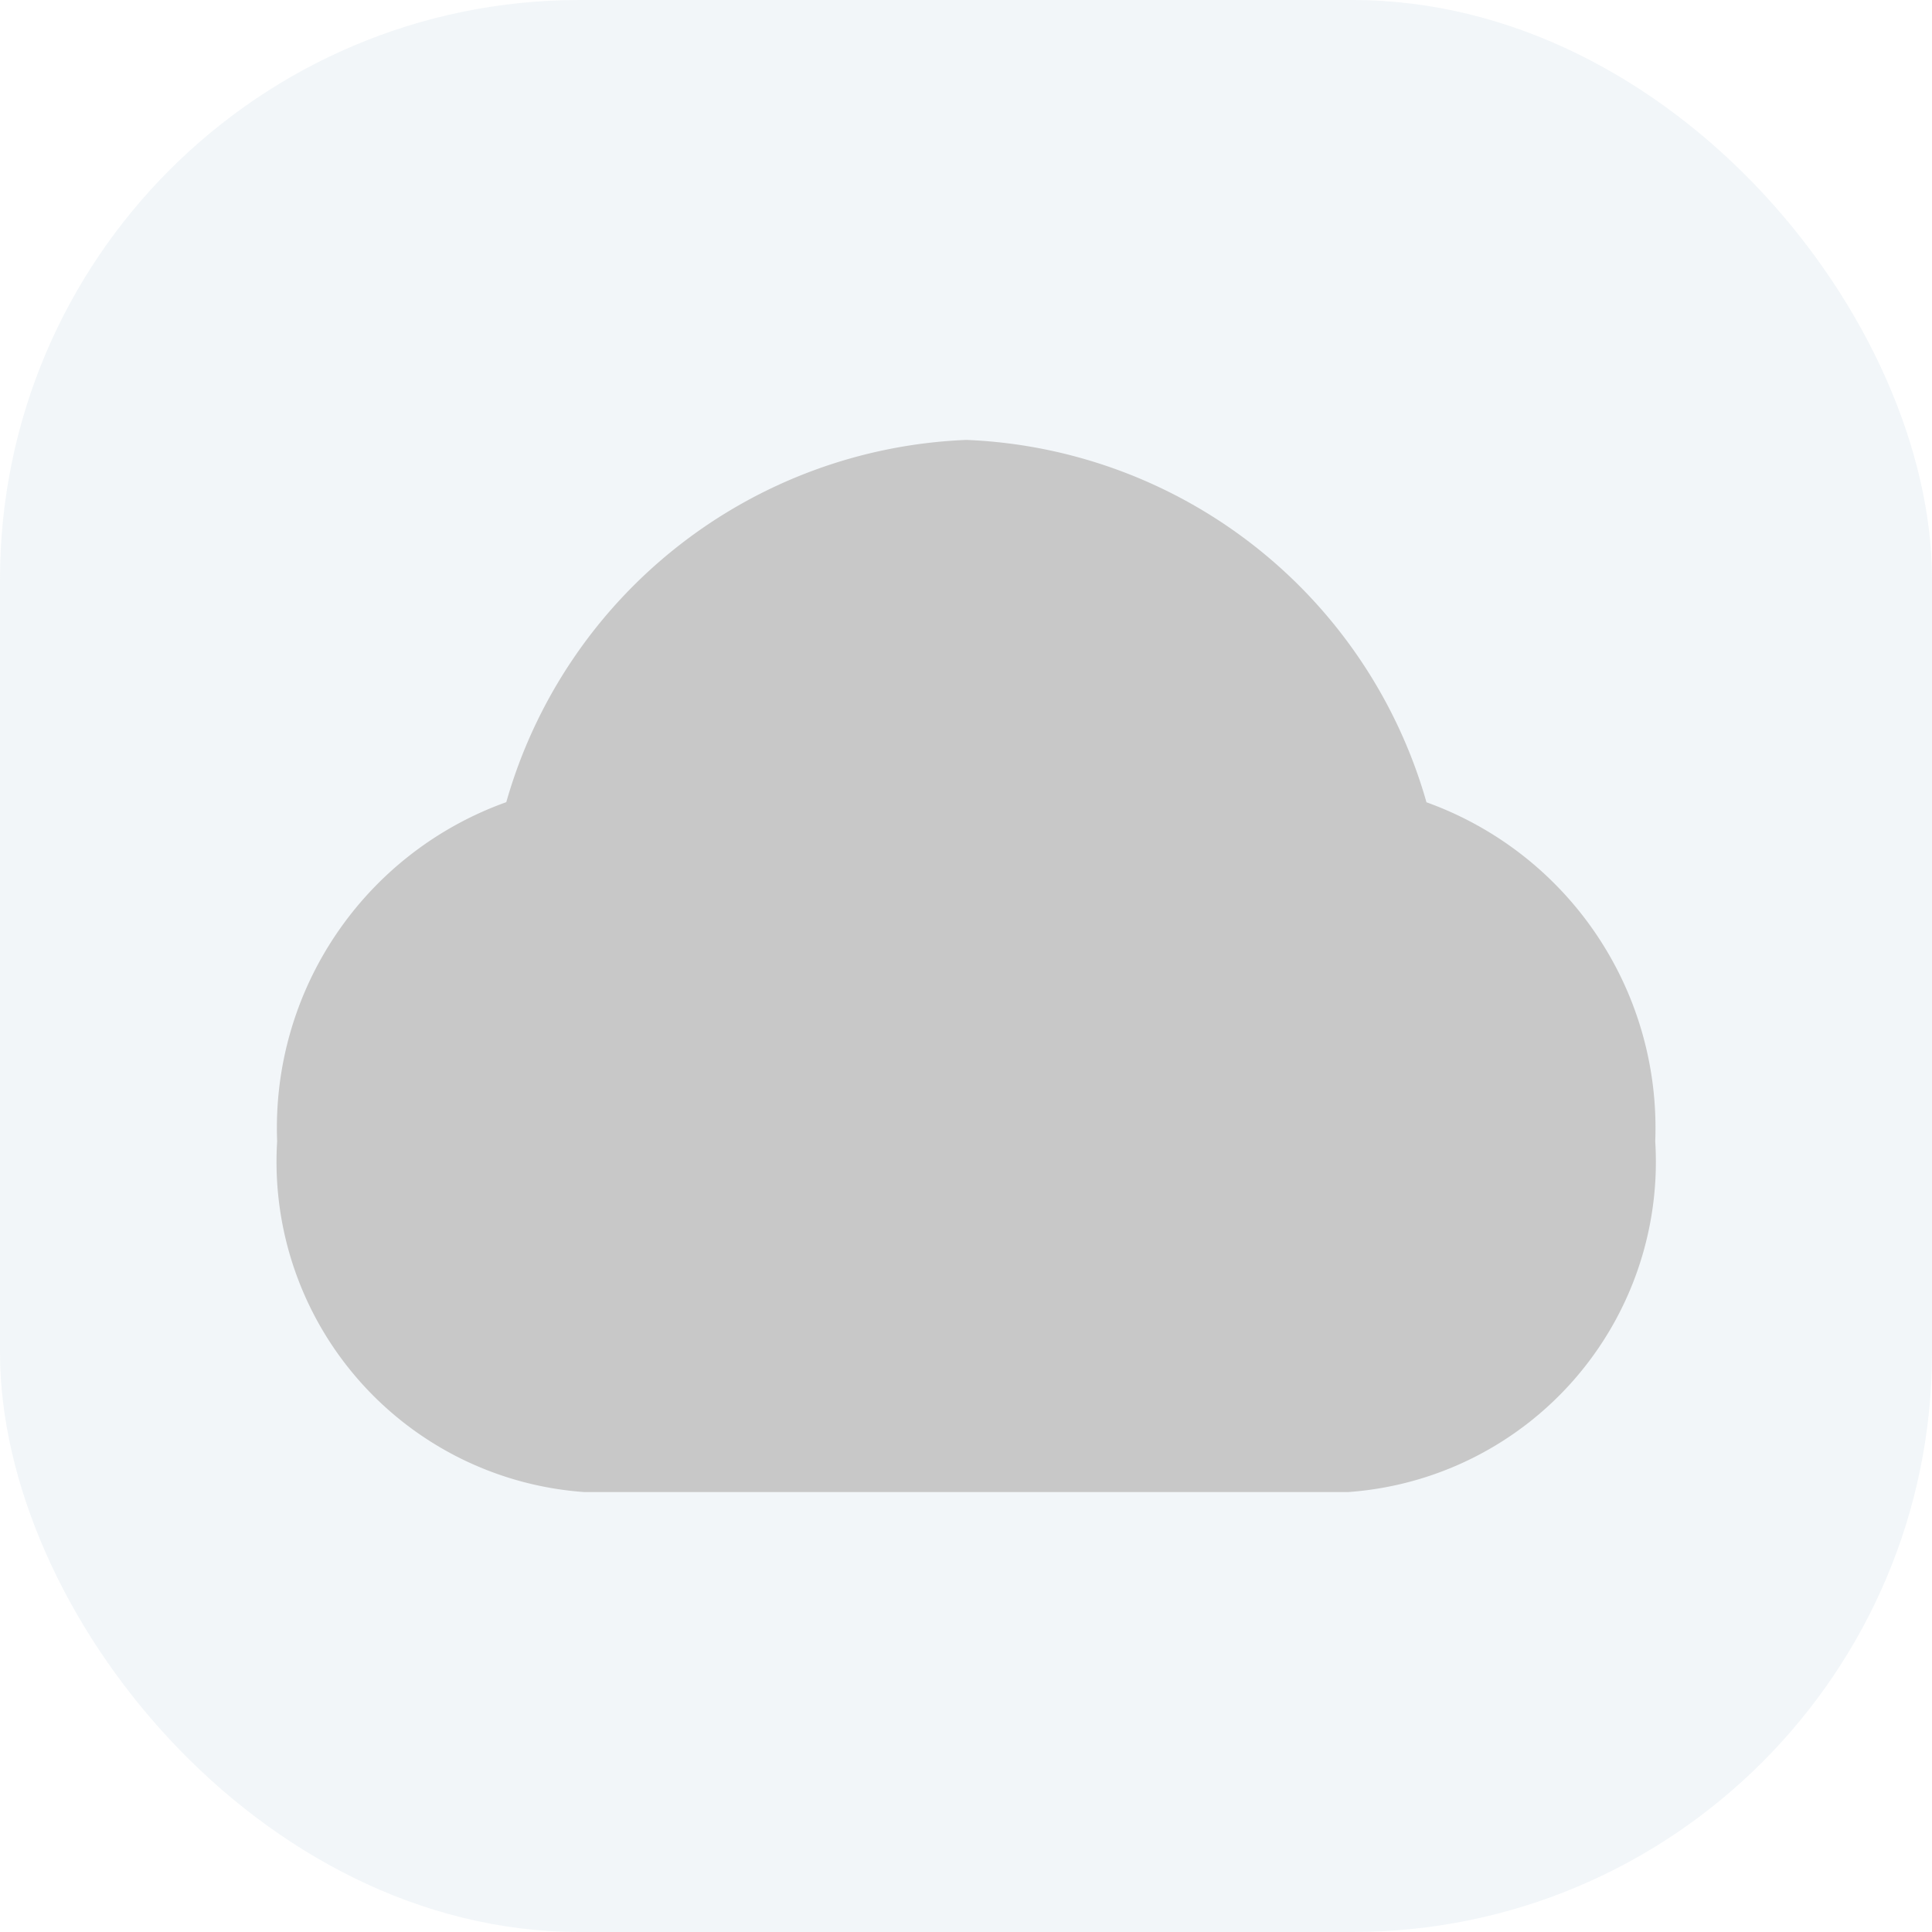
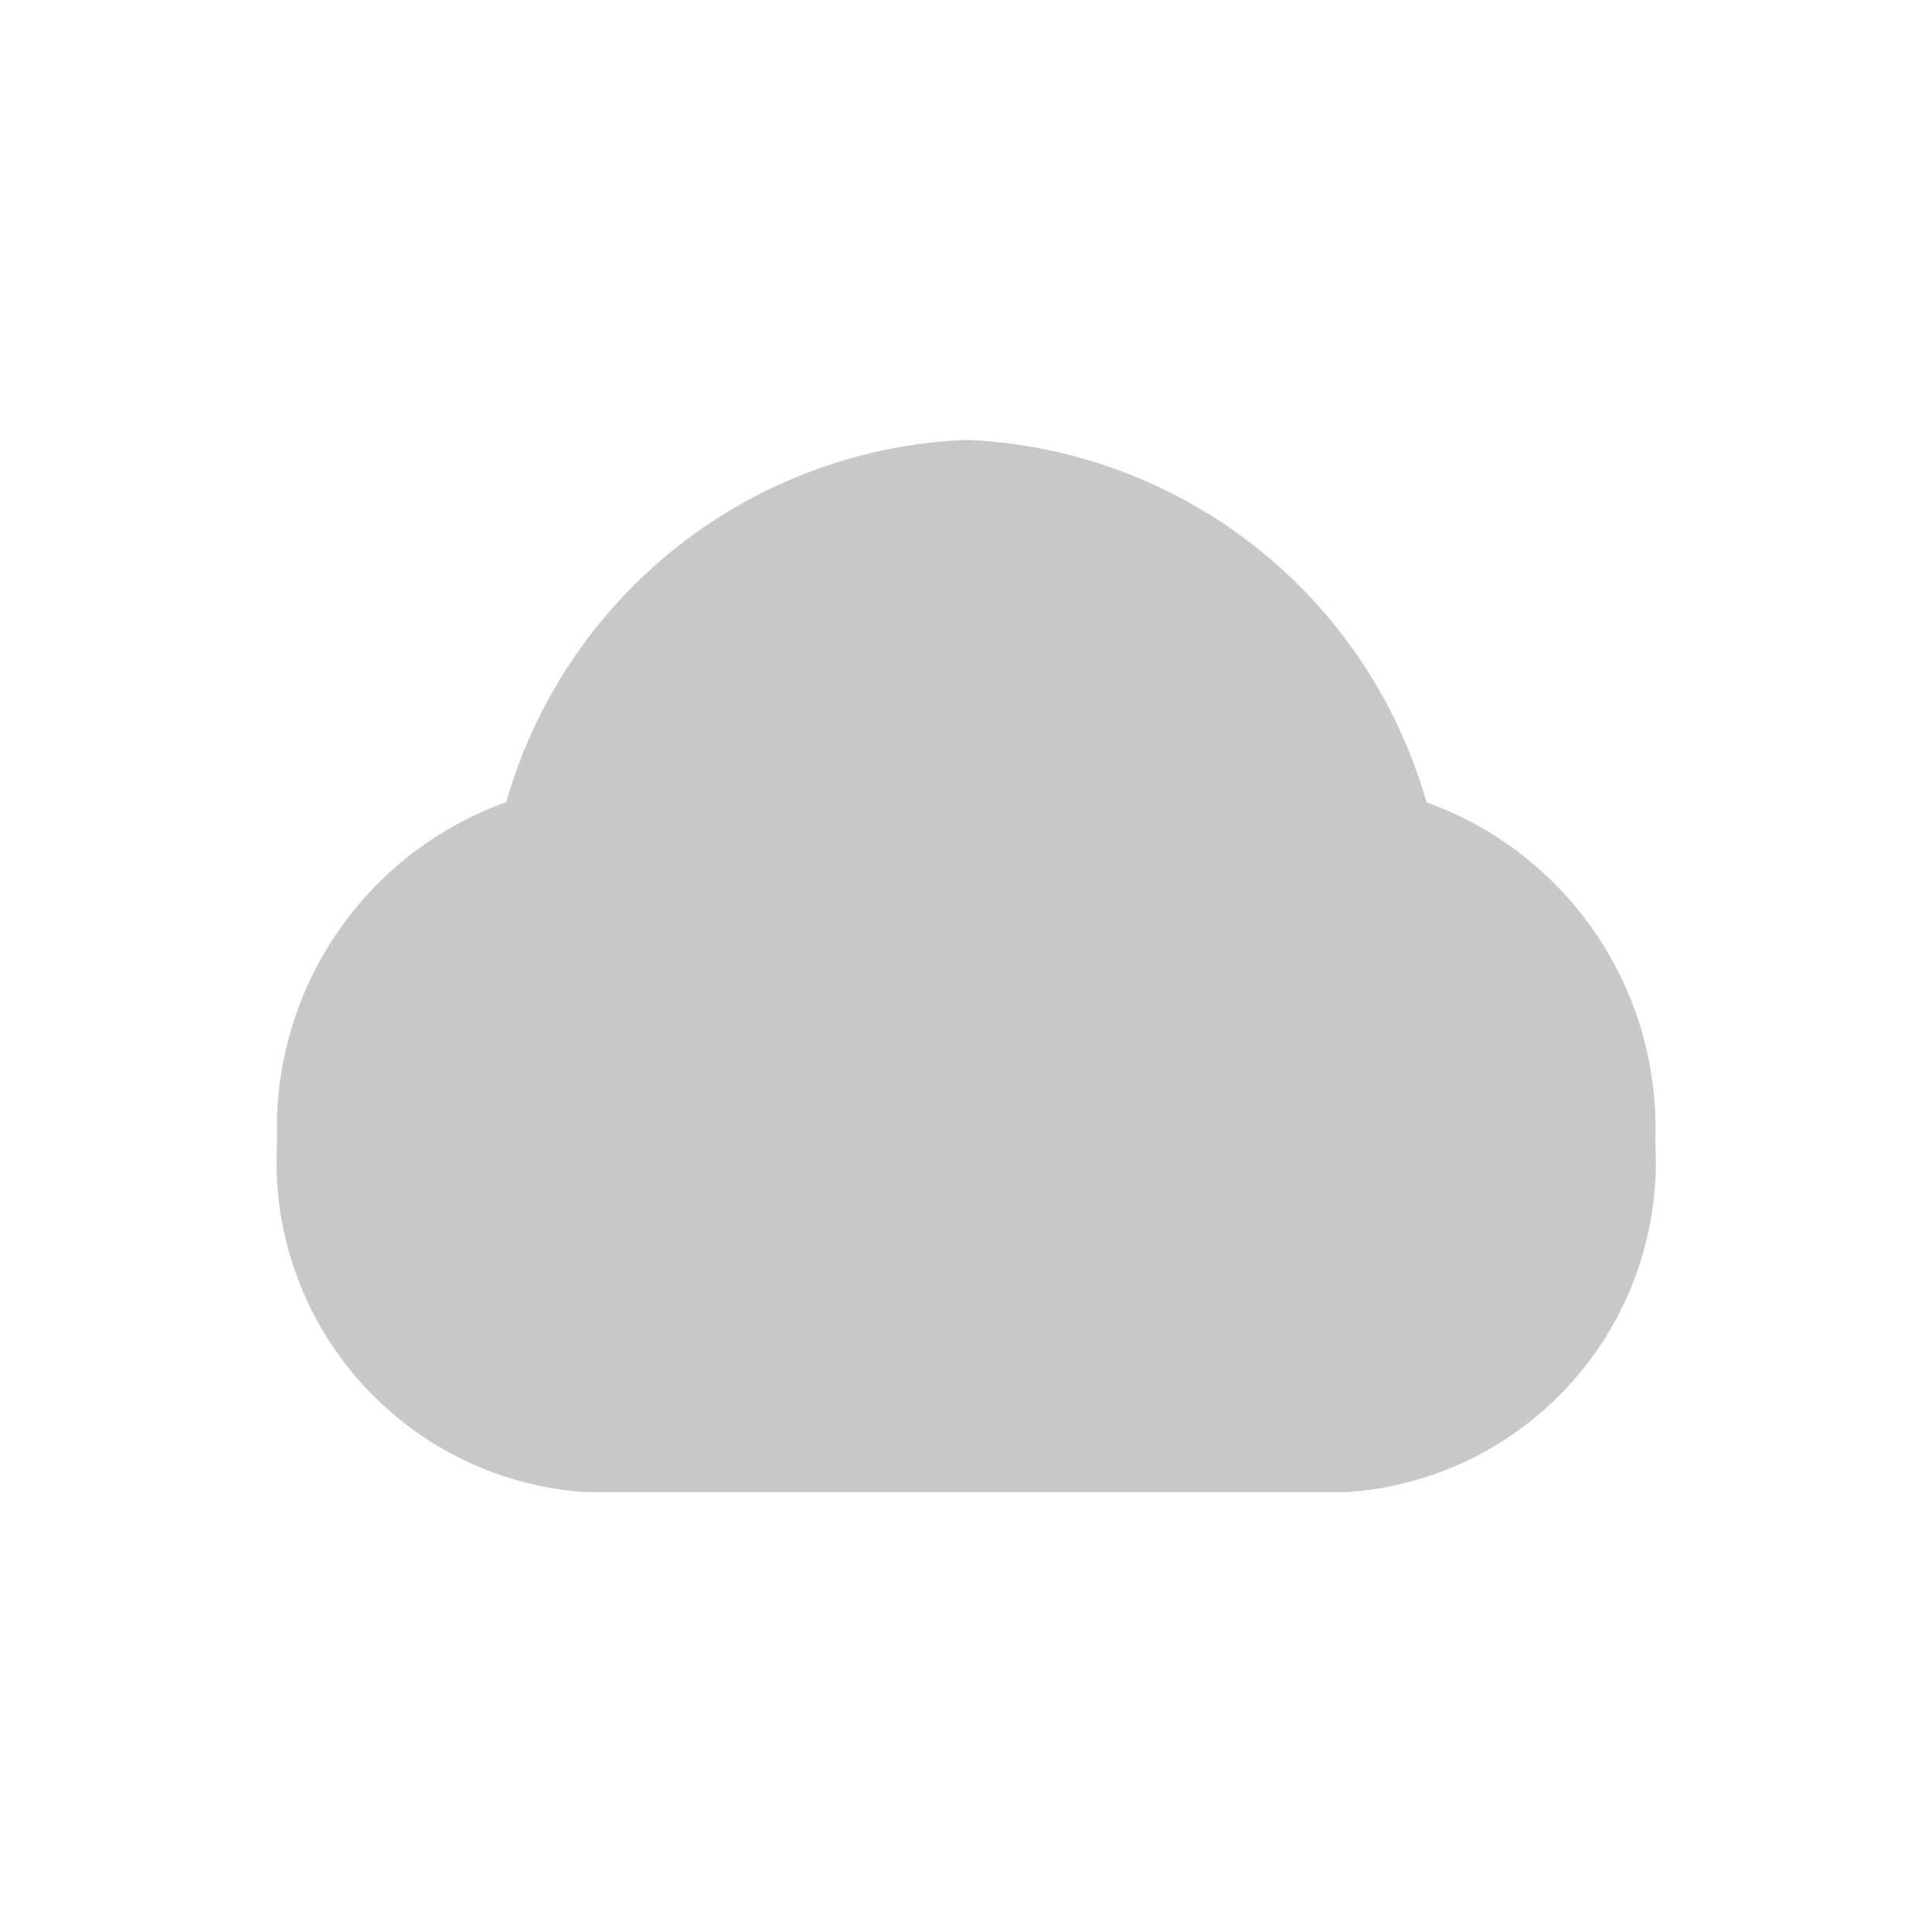
<svg xmlns="http://www.w3.org/2000/svg" width="20" height="20" viewBox="0 0 20 20">
  <defs>
    <style>
      .cls-1 {
        fill: rgb(172,197,216);
	fill-opacity: 0.15;
      }

      .cls-2 {
        fill: #c8c8c8;
      }
    </style>
  </defs>
  <g id="组_11282" data-name="组 11282" transform="translate(-1342 -201)">
-     <rect id="矩形_2194" data-name="矩形 2194" class="cls-1" width="20" height="20" rx="6" transform="translate(1342 201)" />
    <path id="路径_3804" data-name="路径 3804" class="cls-2" d="M35.413,188.641a5.169,5.169,0,0,0-4.763-3.752,5.168,5.168,0,0,0-4.763,3.75,3.581,3.581,0,0,0-2.372,3.511,3.428,3.428,0,0,0,3.183,3.631h7.9a3.428,3.428,0,0,0,3.183-3.631,3.582,3.582,0,0,0-2.366-3.509Z" transform="translate(1321.354 20.665)" />
  </g>
</svg>